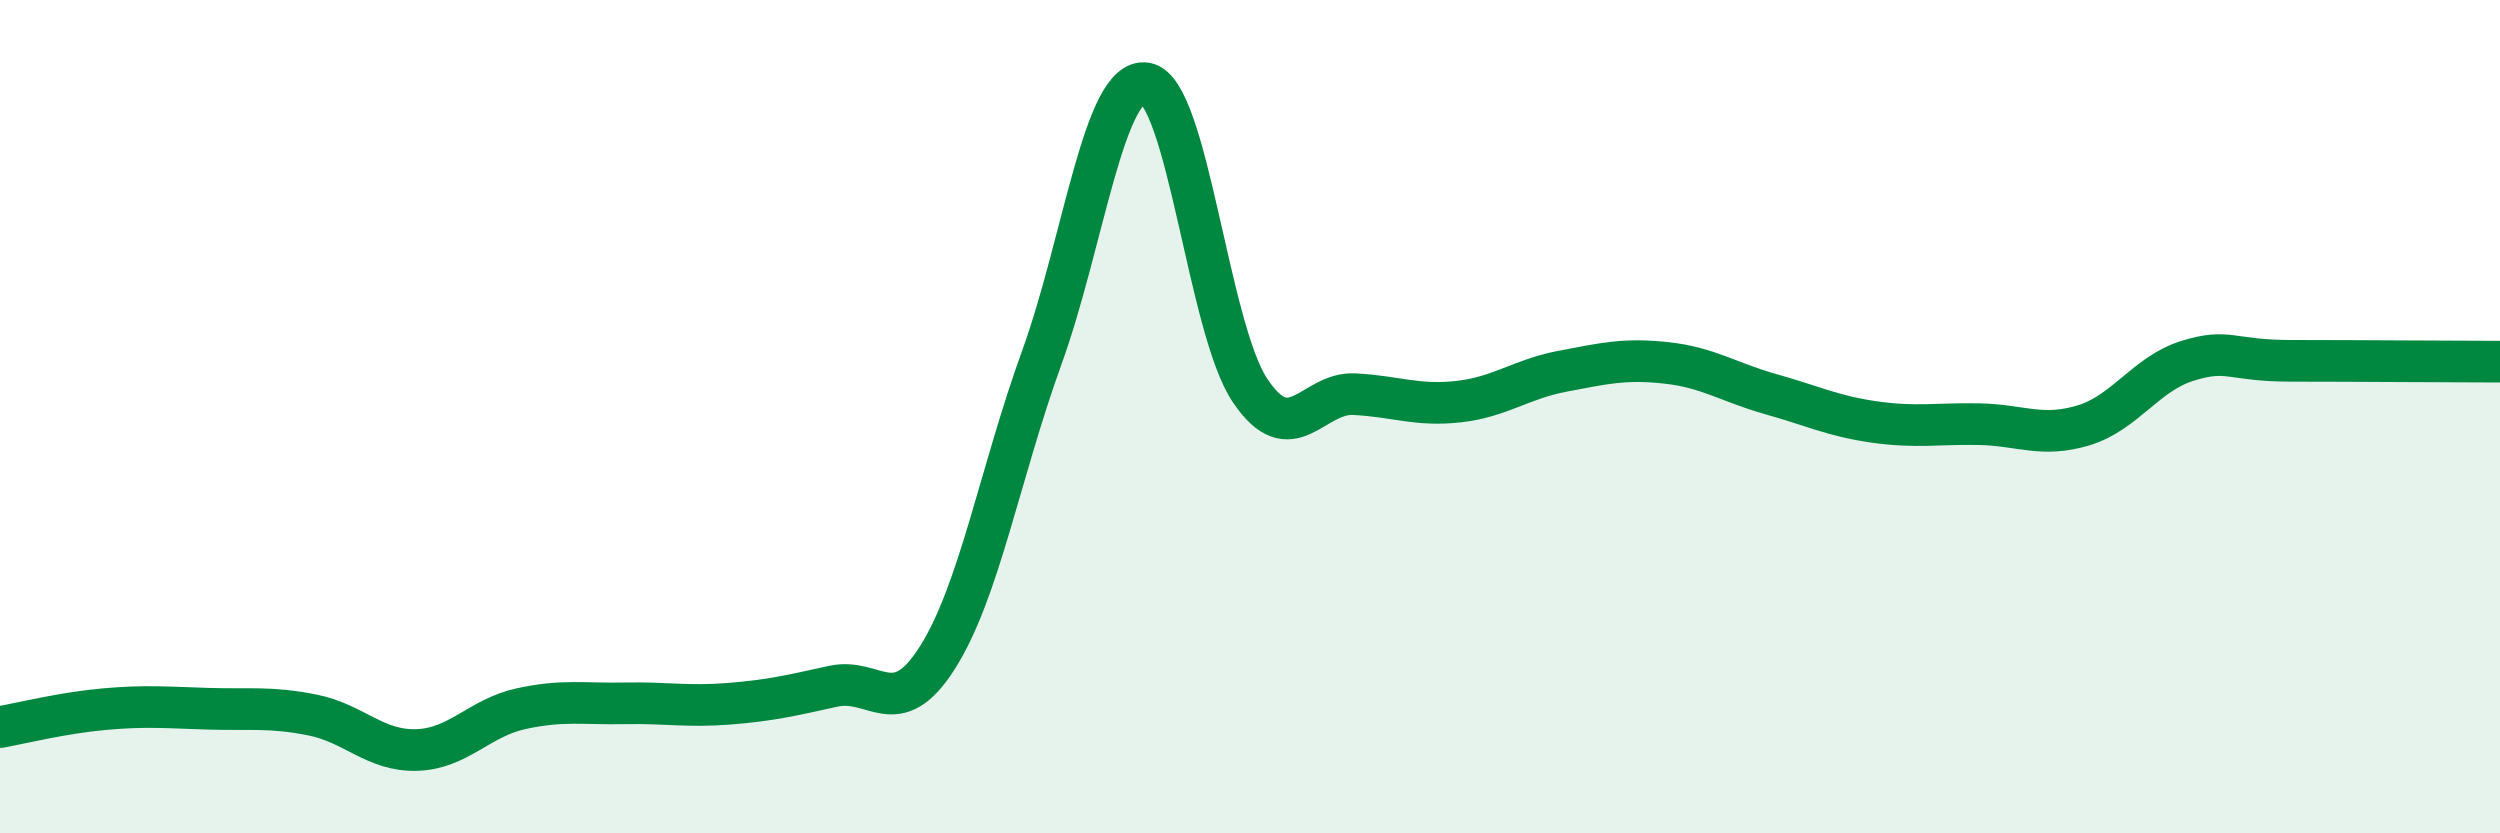
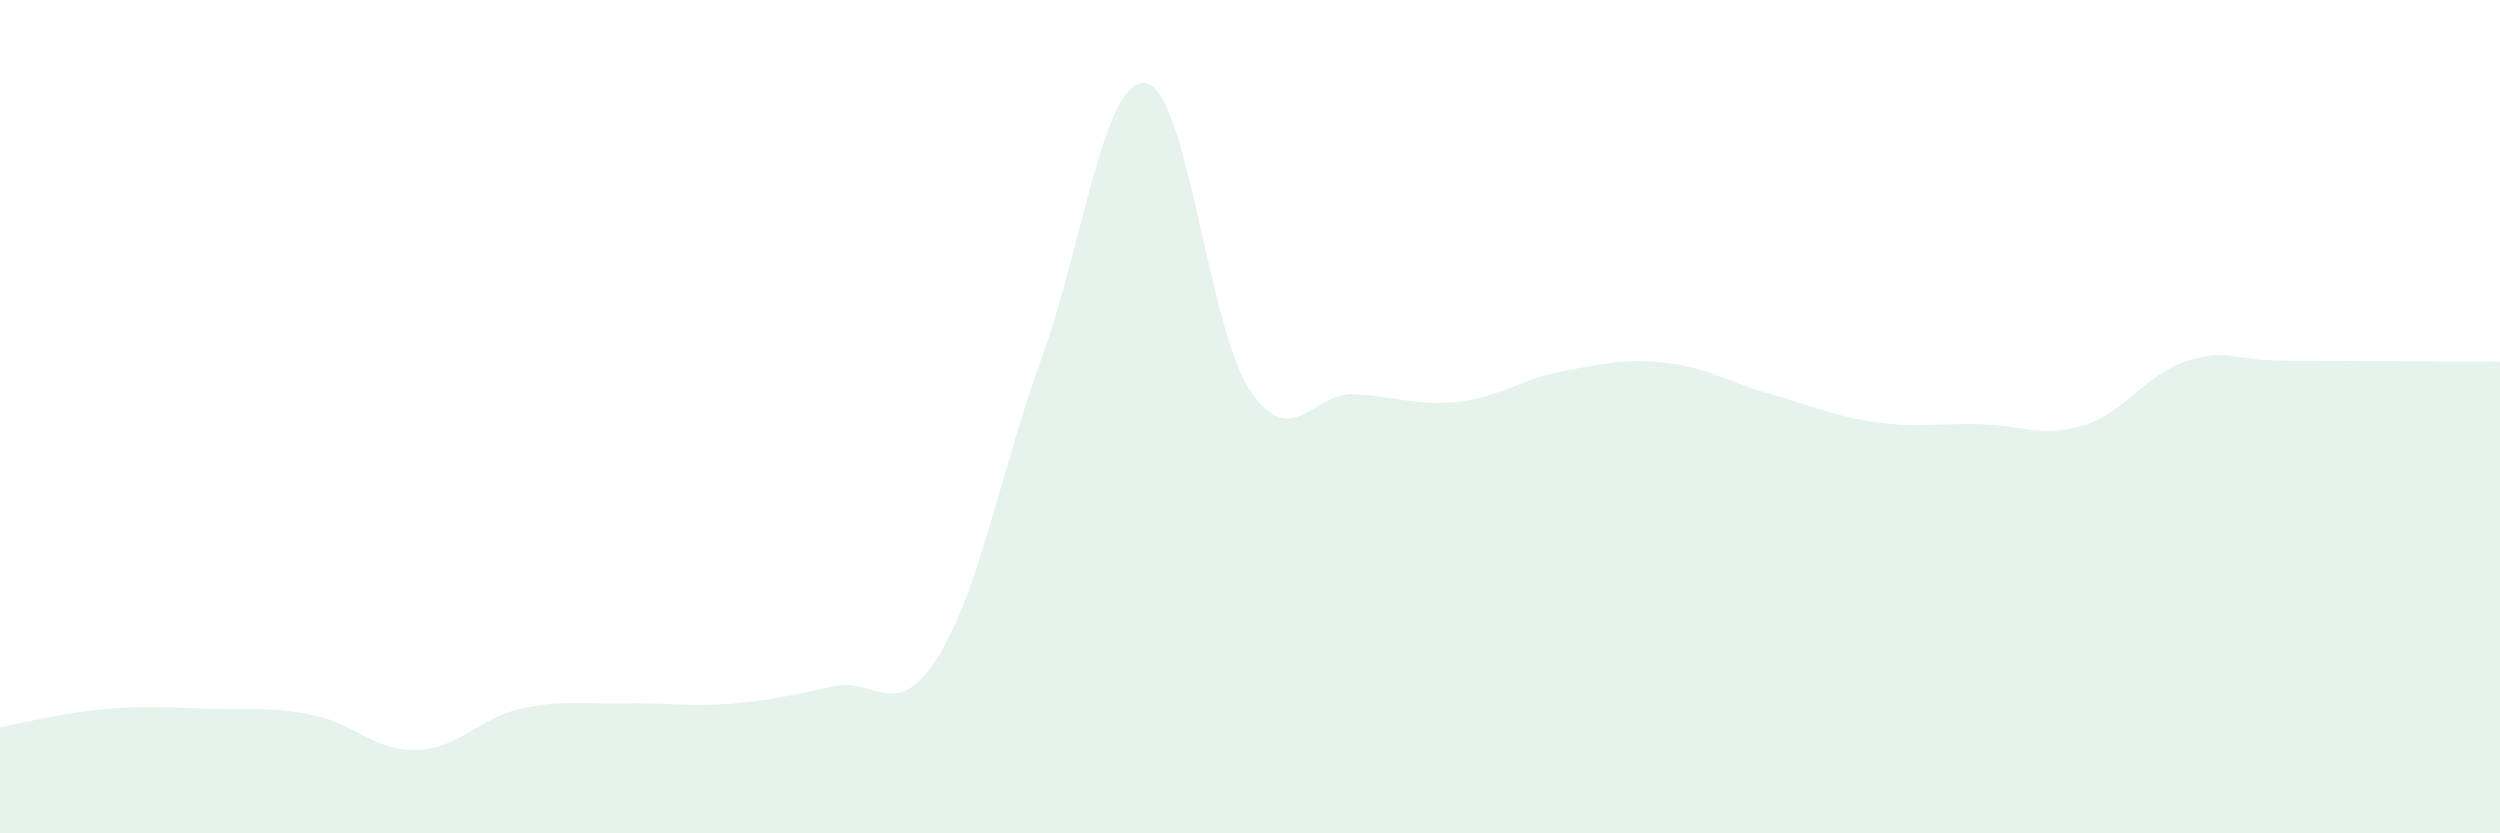
<svg xmlns="http://www.w3.org/2000/svg" width="60" height="20" viewBox="0 0 60 20">
  <path d="M 0,17.45 C 0.5,17.36 1.5,17.11 2.5,17.02 C 3.5,16.93 4,16.98 5,17.01 C 6,17.04 6.5,16.96 7.5,17.16 C 8.5,17.36 9,18.03 10,18 C 11,17.97 11.5,17.23 12.5,17.01 C 13.5,16.79 14,16.9 15,16.88 C 16,16.86 16.5,16.97 17.5,16.89 C 18.5,16.81 19,16.69 20,16.47 C 21,16.25 21.5,17.36 22.5,15.78 C 23.5,14.2 24,11.35 25,8.59 C 26,5.83 26.5,1.84 27.5,2 C 28.5,2.16 29,7.88 30,9.37 C 31,10.86 31.5,9.41 32.5,9.46 C 33.5,9.51 34,9.75 35,9.64 C 36,9.53 36.5,9.1 37.5,8.91 C 38.5,8.72 39,8.6 40,8.71 C 41,8.82 41.5,9.18 42.5,9.46 C 43.5,9.74 44,9.99 45,10.13 C 46,10.27 46.5,10.16 47.5,10.18 C 48.5,10.2 49,10.51 50,10.21 C 51,9.91 51.5,8.97 52.5,8.66 C 53.5,8.35 53.5,8.66 55,8.66 C 56.5,8.66 59,8.68 60,8.68L60 20L0 20Z" fill="#008740" opacity="0.1" stroke-linecap="round" stroke-linejoin="round" />
-   <path d="M 0,17.45 C 0.5,17.36 1.5,17.11 2.5,17.02 C 3.5,16.93 4,16.98 5,17.01 C 6,17.04 6.5,16.96 7.5,17.16 C 8.5,17.36 9,18.03 10,18 C 11,17.97 11.5,17.23 12.5,17.01 C 13.5,16.79 14,16.9 15,16.88 C 16,16.86 16.5,16.97 17.5,16.89 C 18.5,16.81 19,16.69 20,16.47 C 21,16.25 21.5,17.36 22.5,15.78 C 23.5,14.2 24,11.35 25,8.59 C 26,5.83 26.5,1.84 27.5,2 C 28.5,2.16 29,7.88 30,9.37 C 31,10.86 31.5,9.41 32.5,9.46 C 33.5,9.51 34,9.75 35,9.64 C 36,9.53 36.5,9.1 37.5,8.91 C 38.5,8.72 39,8.6 40,8.71 C 41,8.82 41.5,9.18 42.5,9.46 C 43.5,9.74 44,9.99 45,10.13 C 46,10.27 46.5,10.16 47.5,10.18 C 48.5,10.2 49,10.51 50,10.21 C 51,9.91 51.5,8.97 52.5,8.66 C 53.5,8.35 53.5,8.66 55,8.66 C 56.5,8.66 59,8.68 60,8.68" stroke="#008740" stroke-width="1" fill="none" stroke-linecap="round" stroke-linejoin="round" />
</svg>